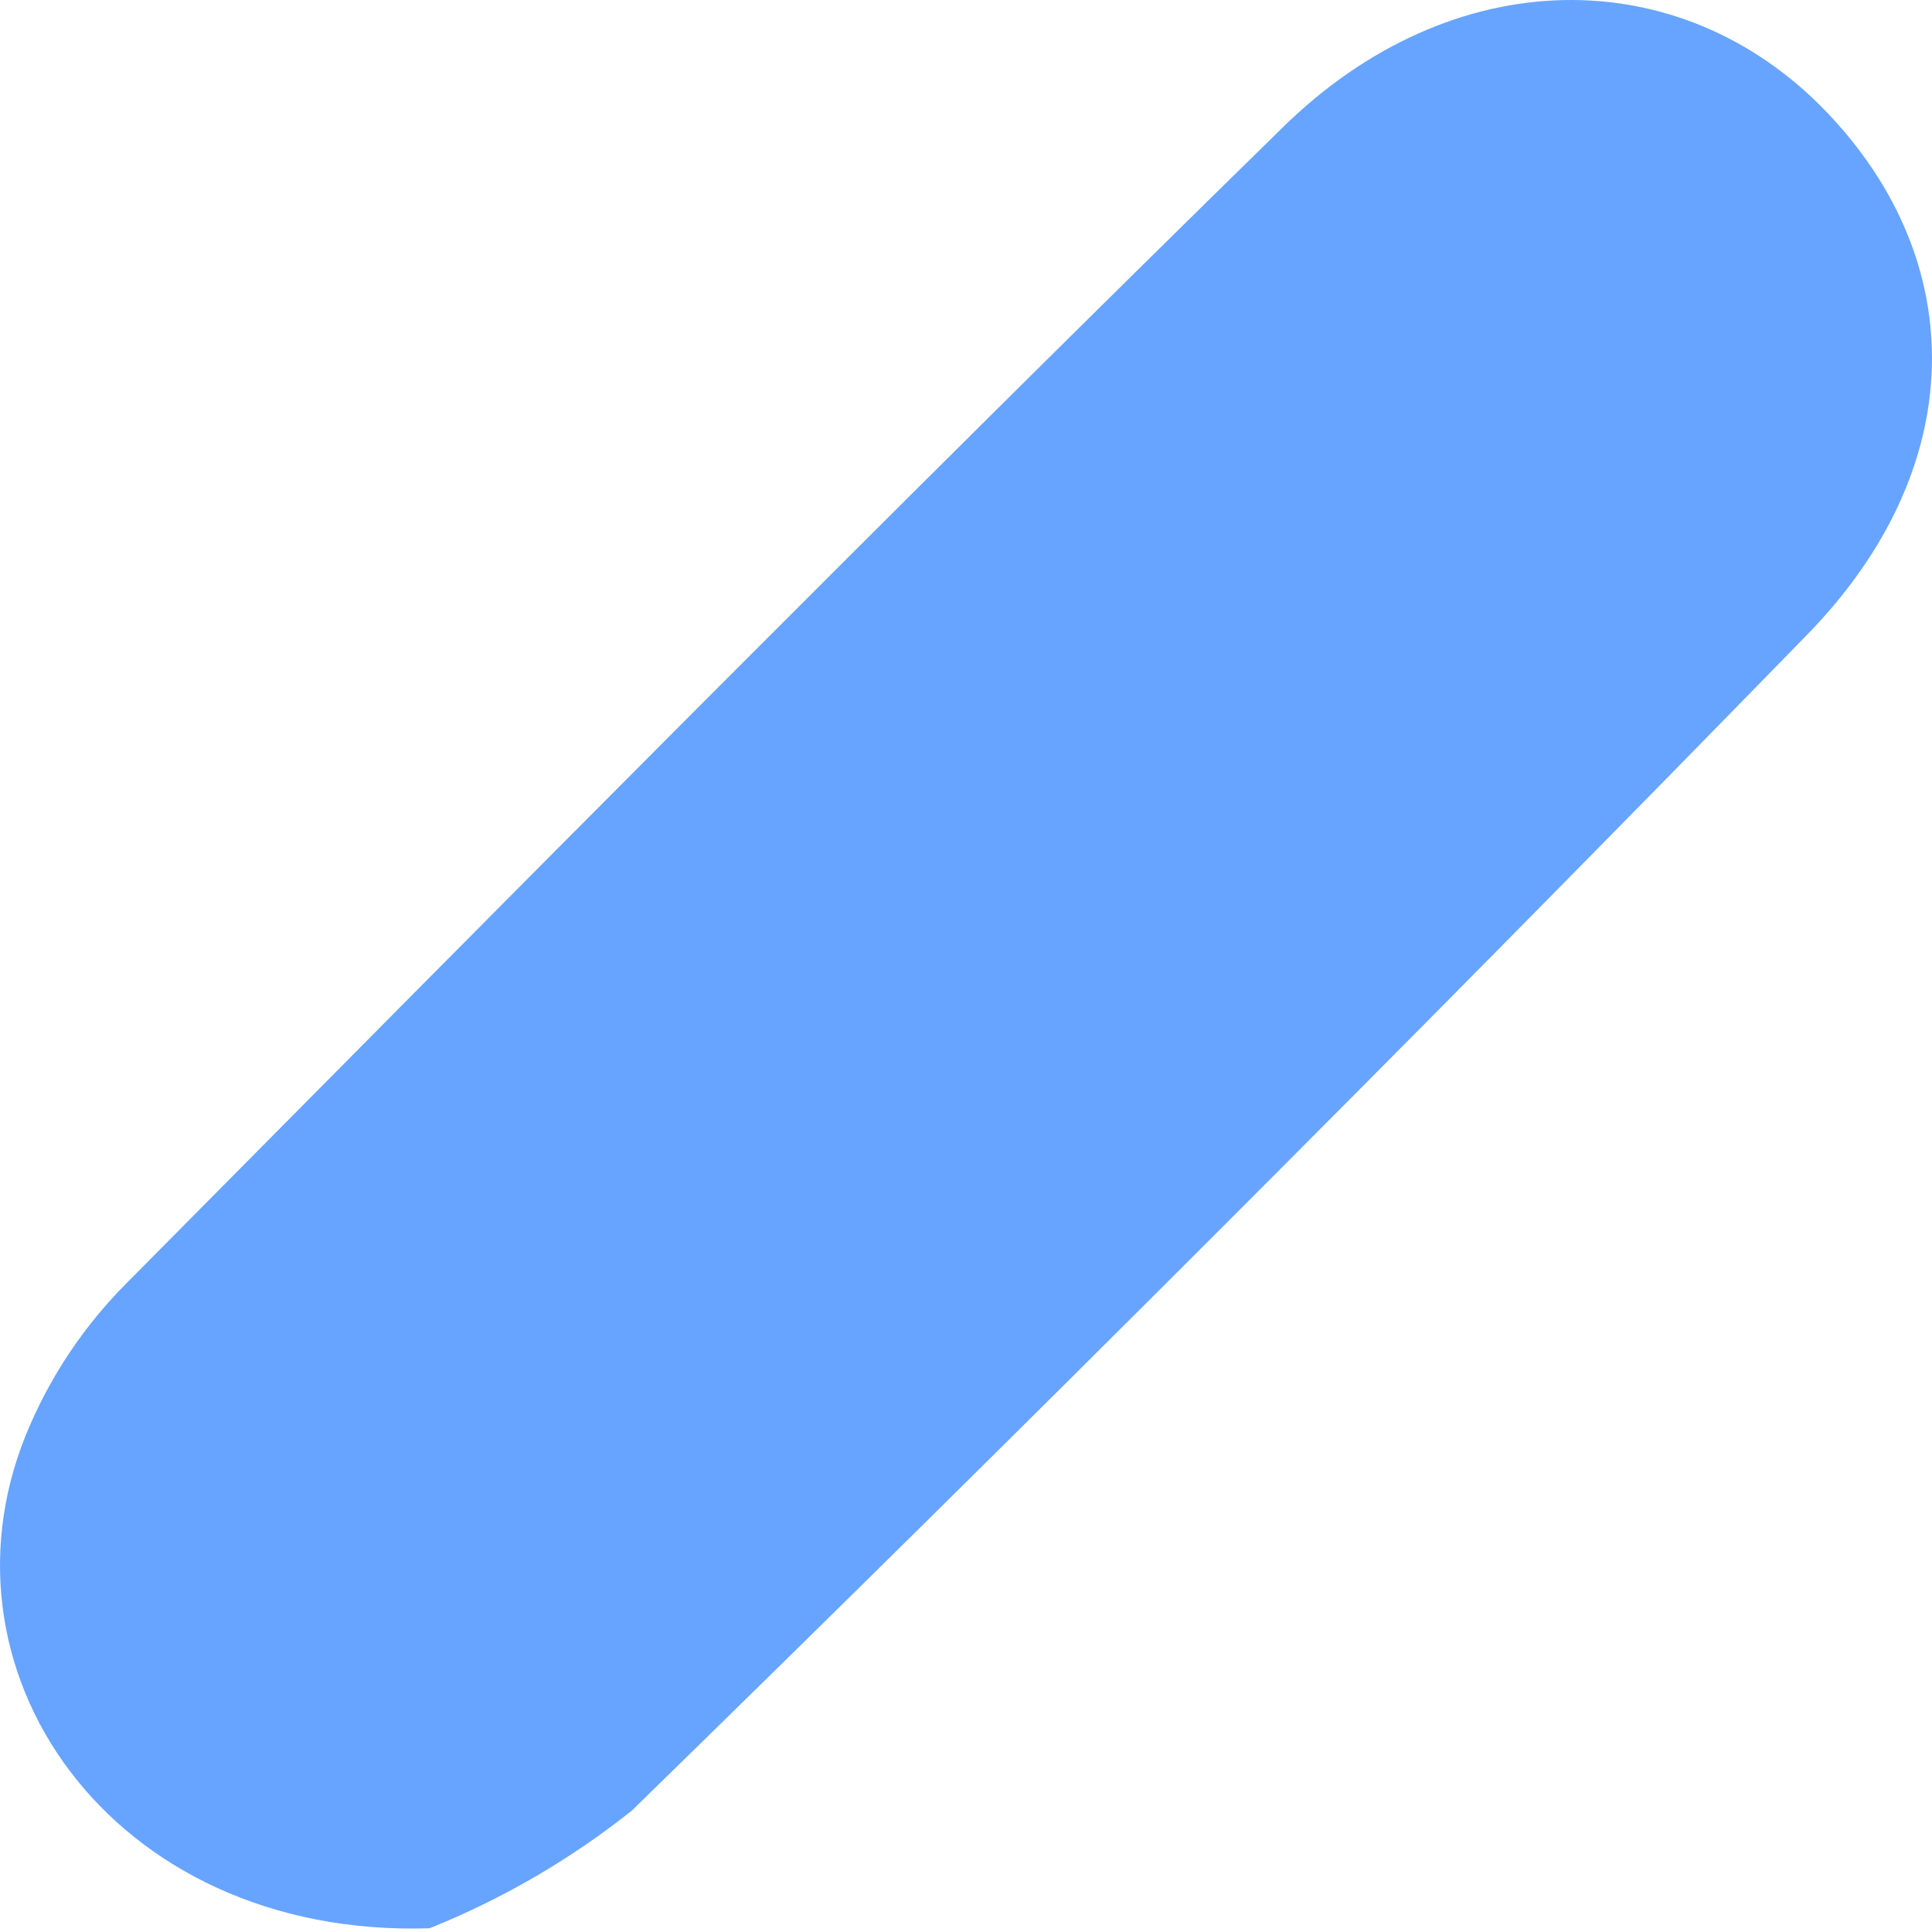
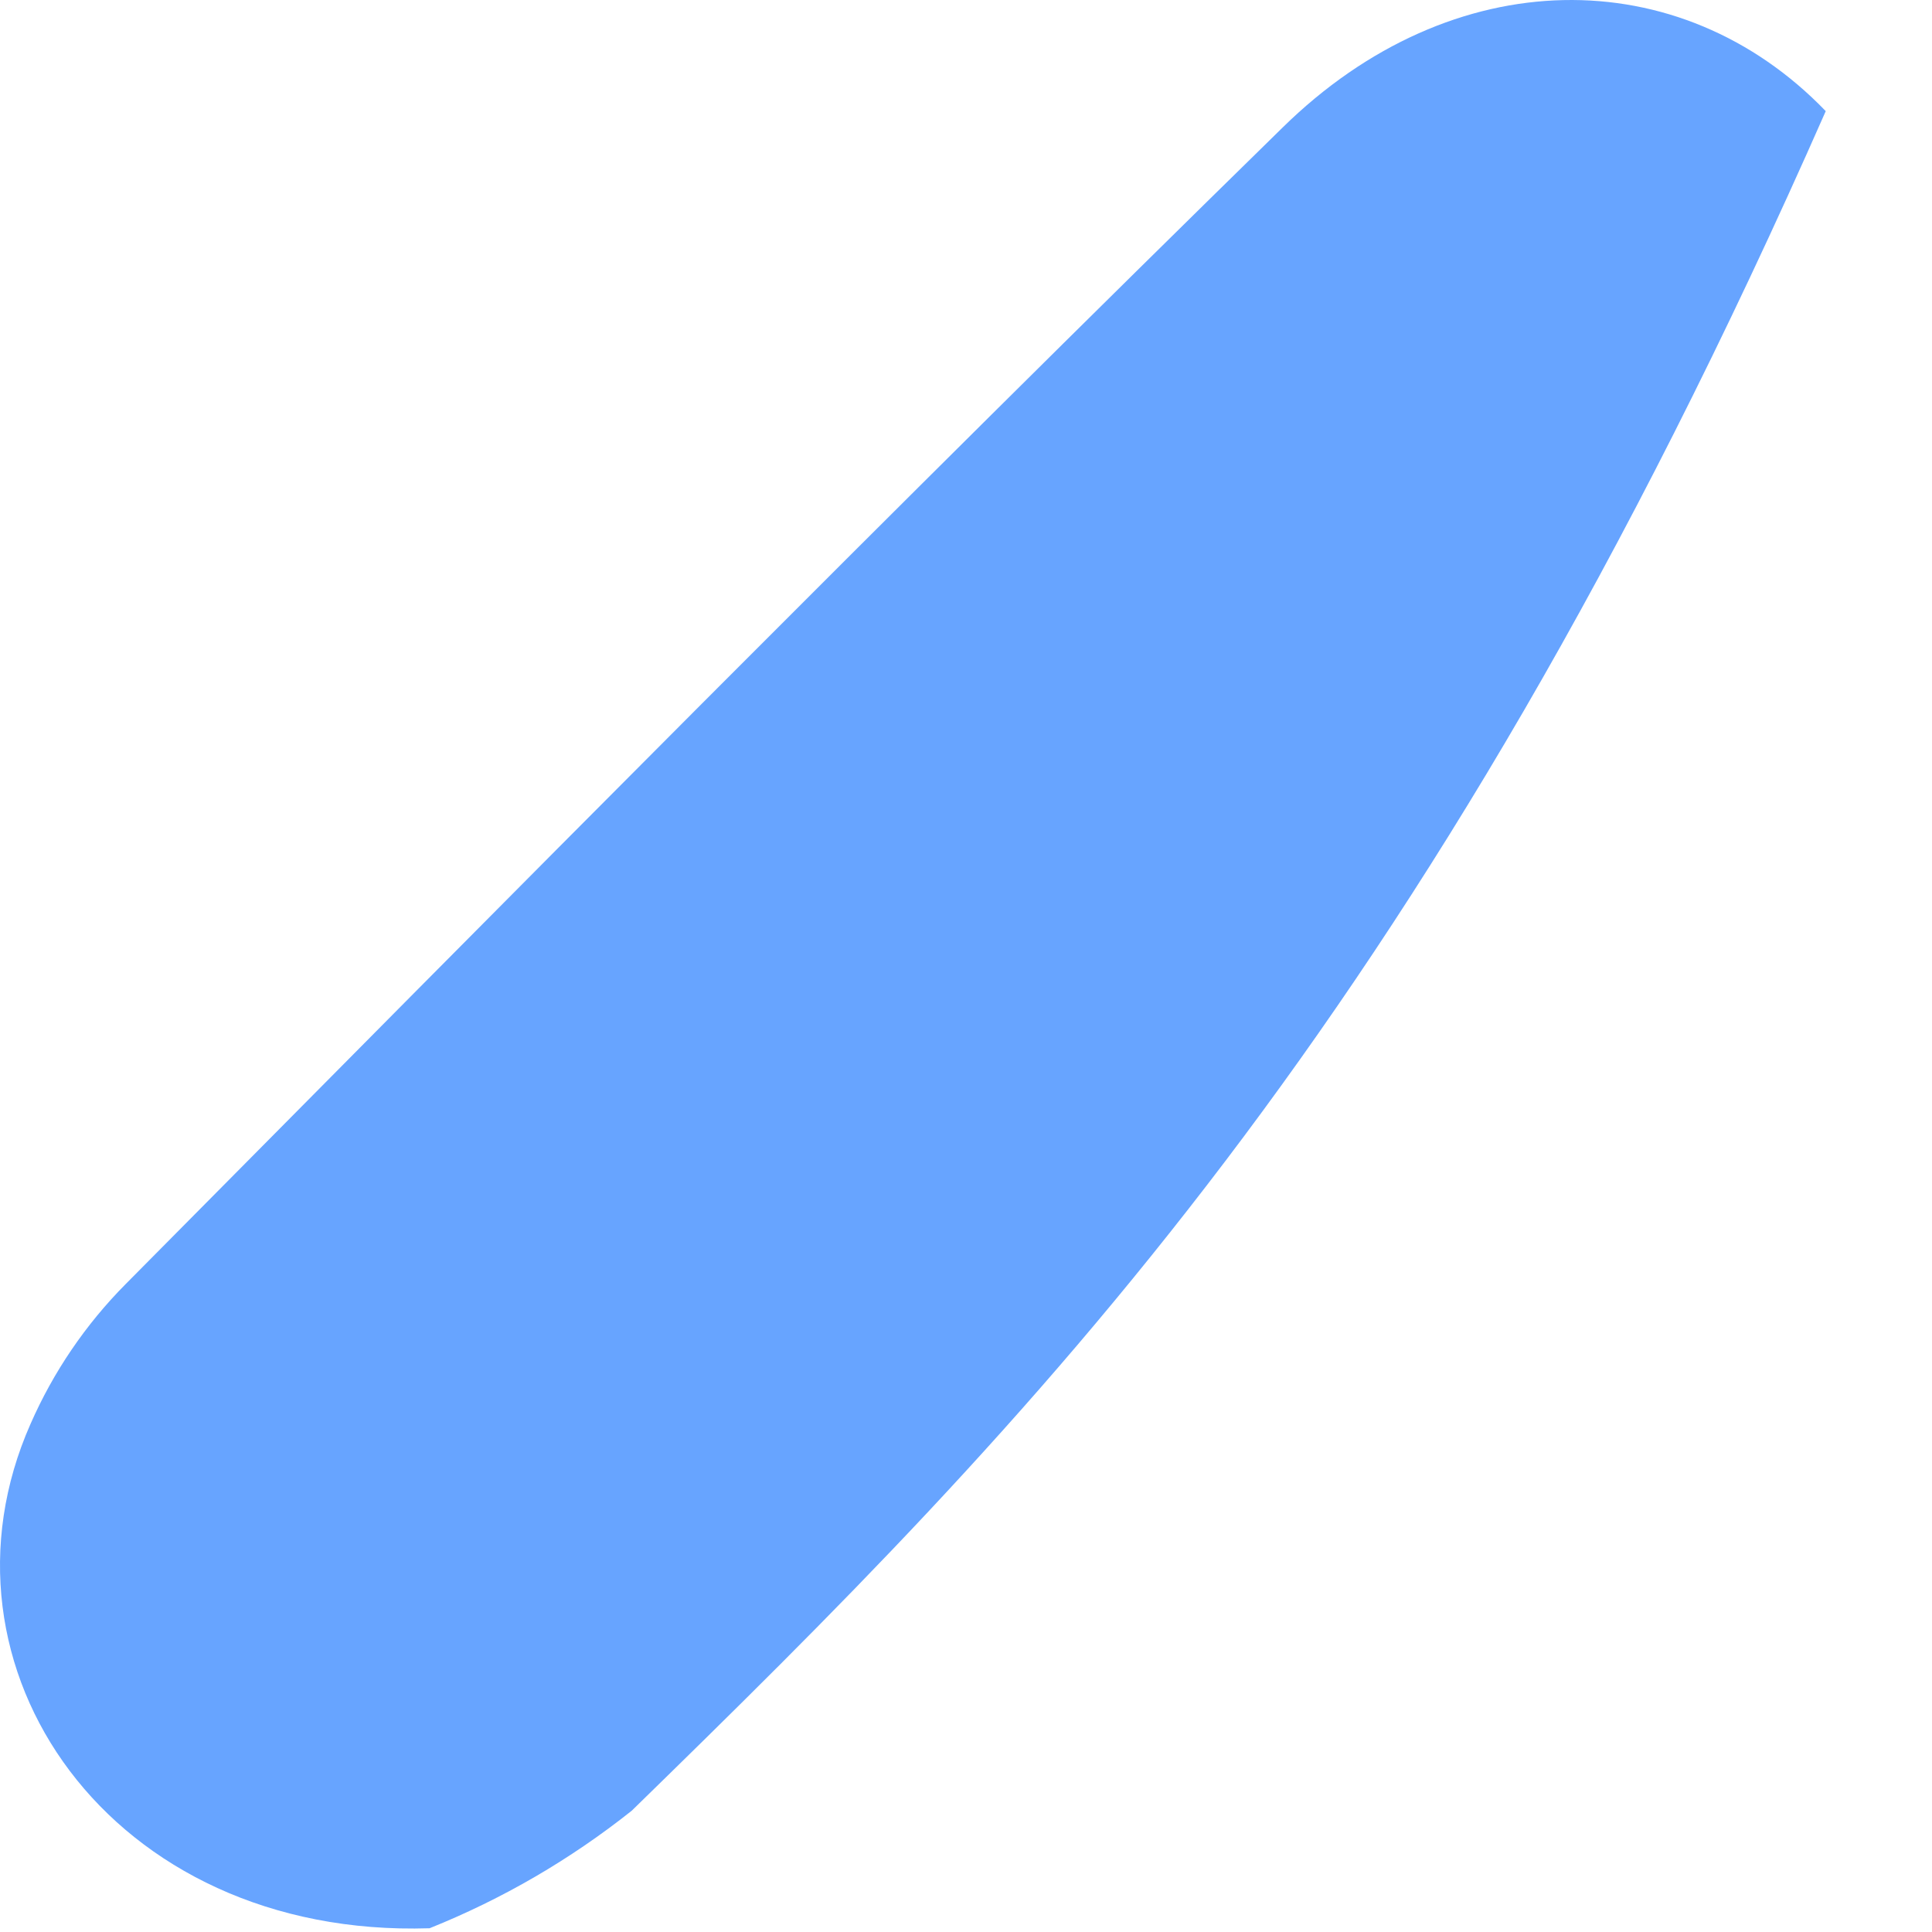
<svg xmlns="http://www.w3.org/2000/svg" width="78" height="78" viewBox="0 0 78 78" fill="none">
-   <path d="M17.343 77.849C4.437 78.264 -3.113 67.29 1.235 57.482C2.156 55.383 3.456 53.473 5.069 51.846C20.564 36.205 36.039 20.563 51.772 5.159C58.65 -1.603 67.84 -1.603 73.71 4.487C79.58 10.578 79.521 18.922 72.939 25.645C57.339 41.649 41.527 57.468 25.505 73.103C23.029 75.072 20.279 76.671 17.343 77.849Z" fill="#67A4FF" />
+   <path d="M17.343 77.849C4.437 78.264 -3.113 67.29 1.235 57.482C2.156 55.383 3.456 53.473 5.069 51.846C20.564 36.205 36.039 20.563 51.772 5.159C58.65 -1.603 67.84 -1.603 73.71 4.487C57.339 41.649 41.527 57.468 25.505 73.103C23.029 75.072 20.279 76.671 17.343 77.849Z" fill="#67A4FF" />
</svg>